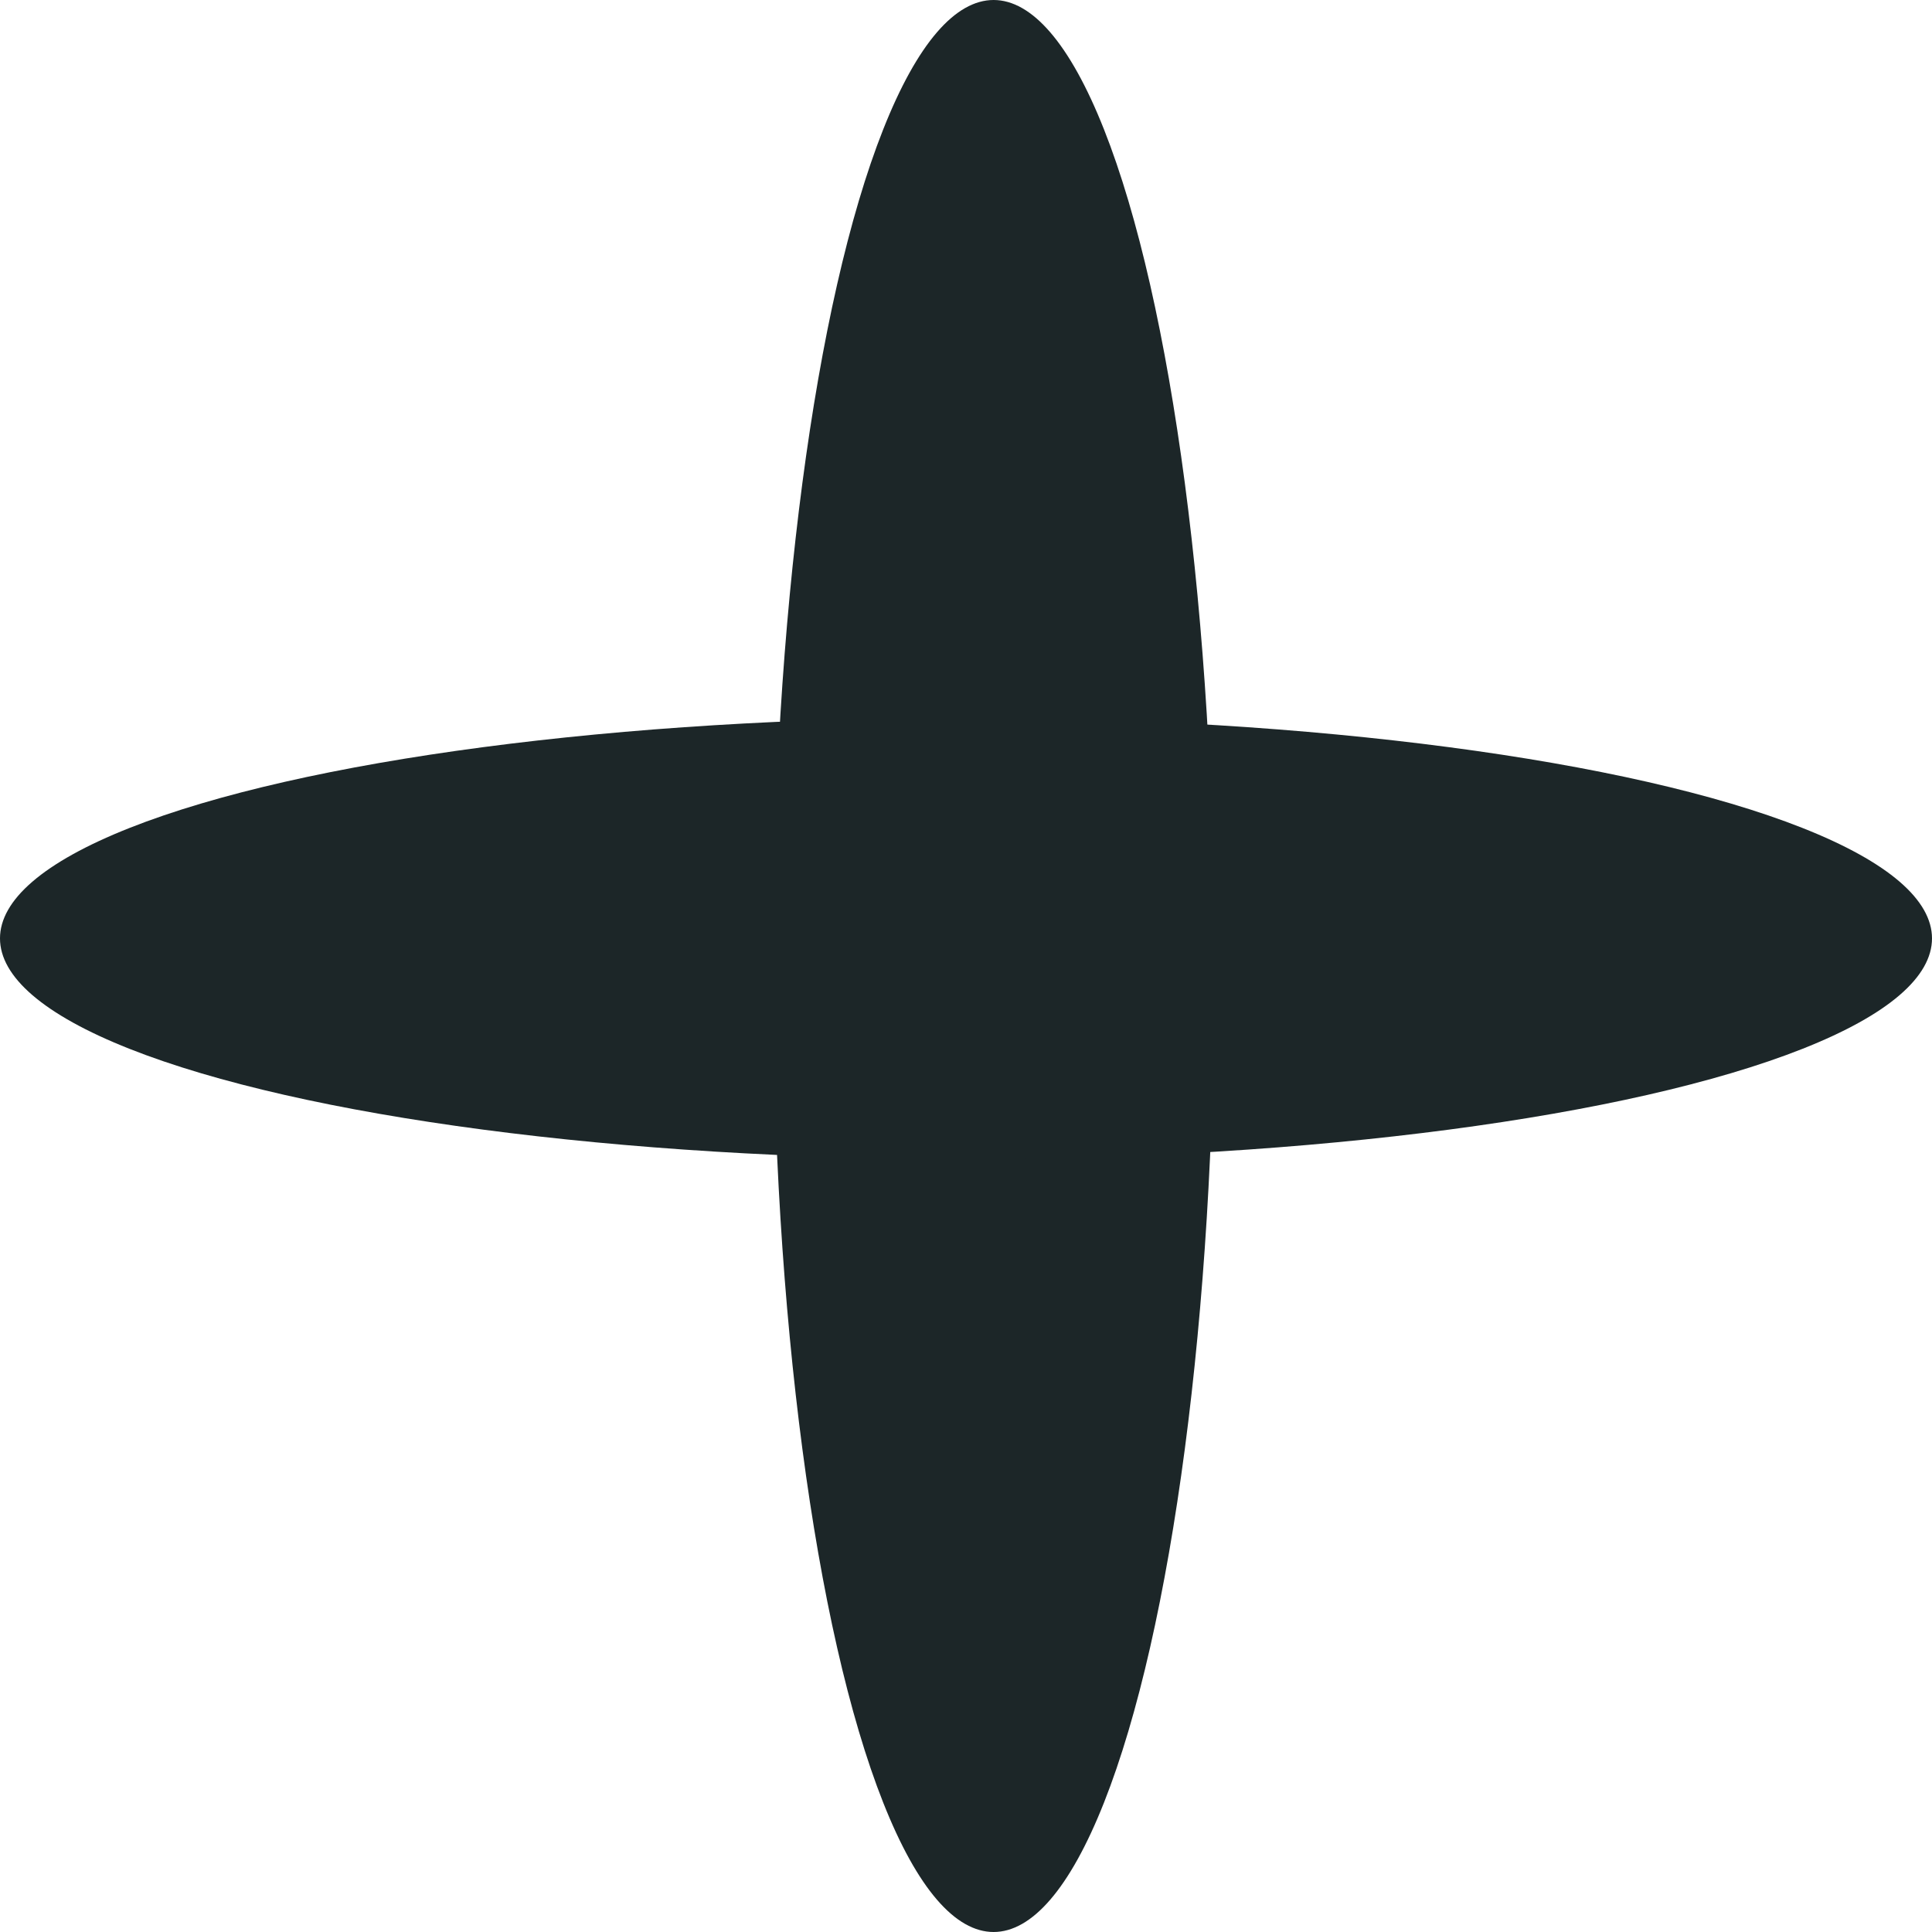
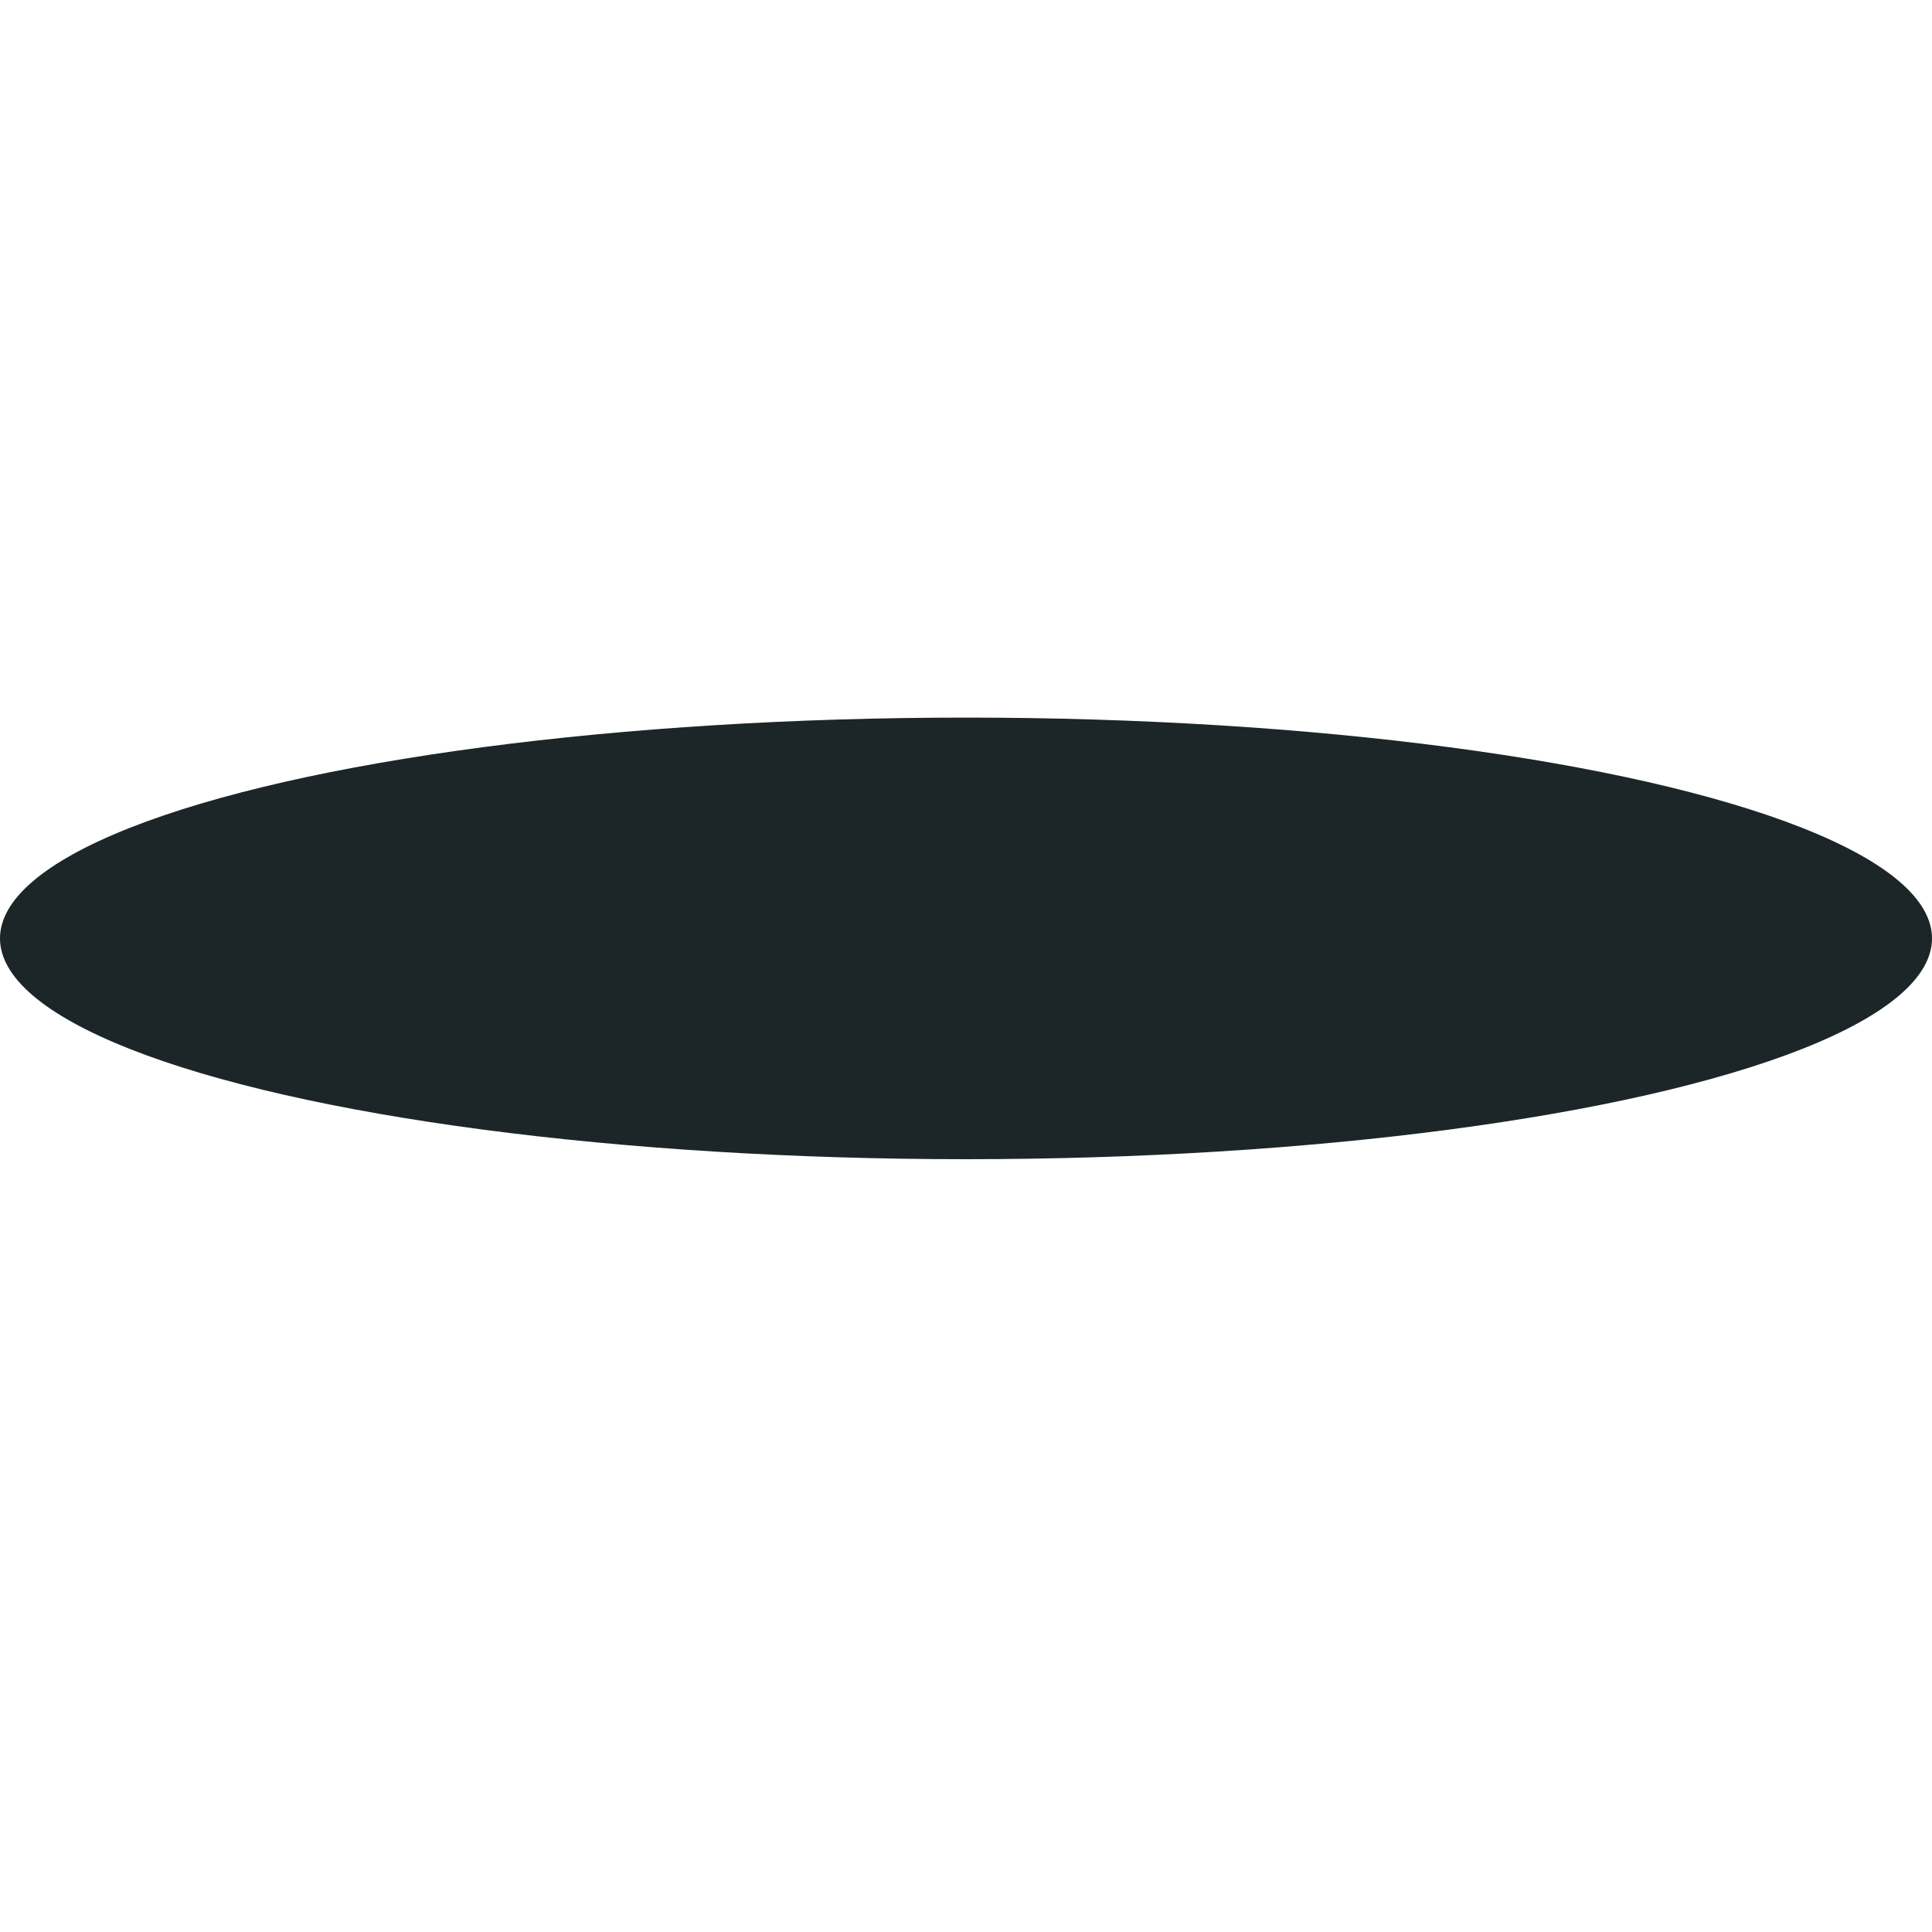
<svg xmlns="http://www.w3.org/2000/svg" width="35" height="35" viewBox="0 0 35 35" fill="none">
-   <ellipse cx="18" cy="17.5" rx="4" ry="17.5" fill="#1C2628" />
  <ellipse cx="17.5" cy="17" rx="4" ry="17.5" transform="rotate(-90 17.5 17)" fill="#1C2628" />
</svg>